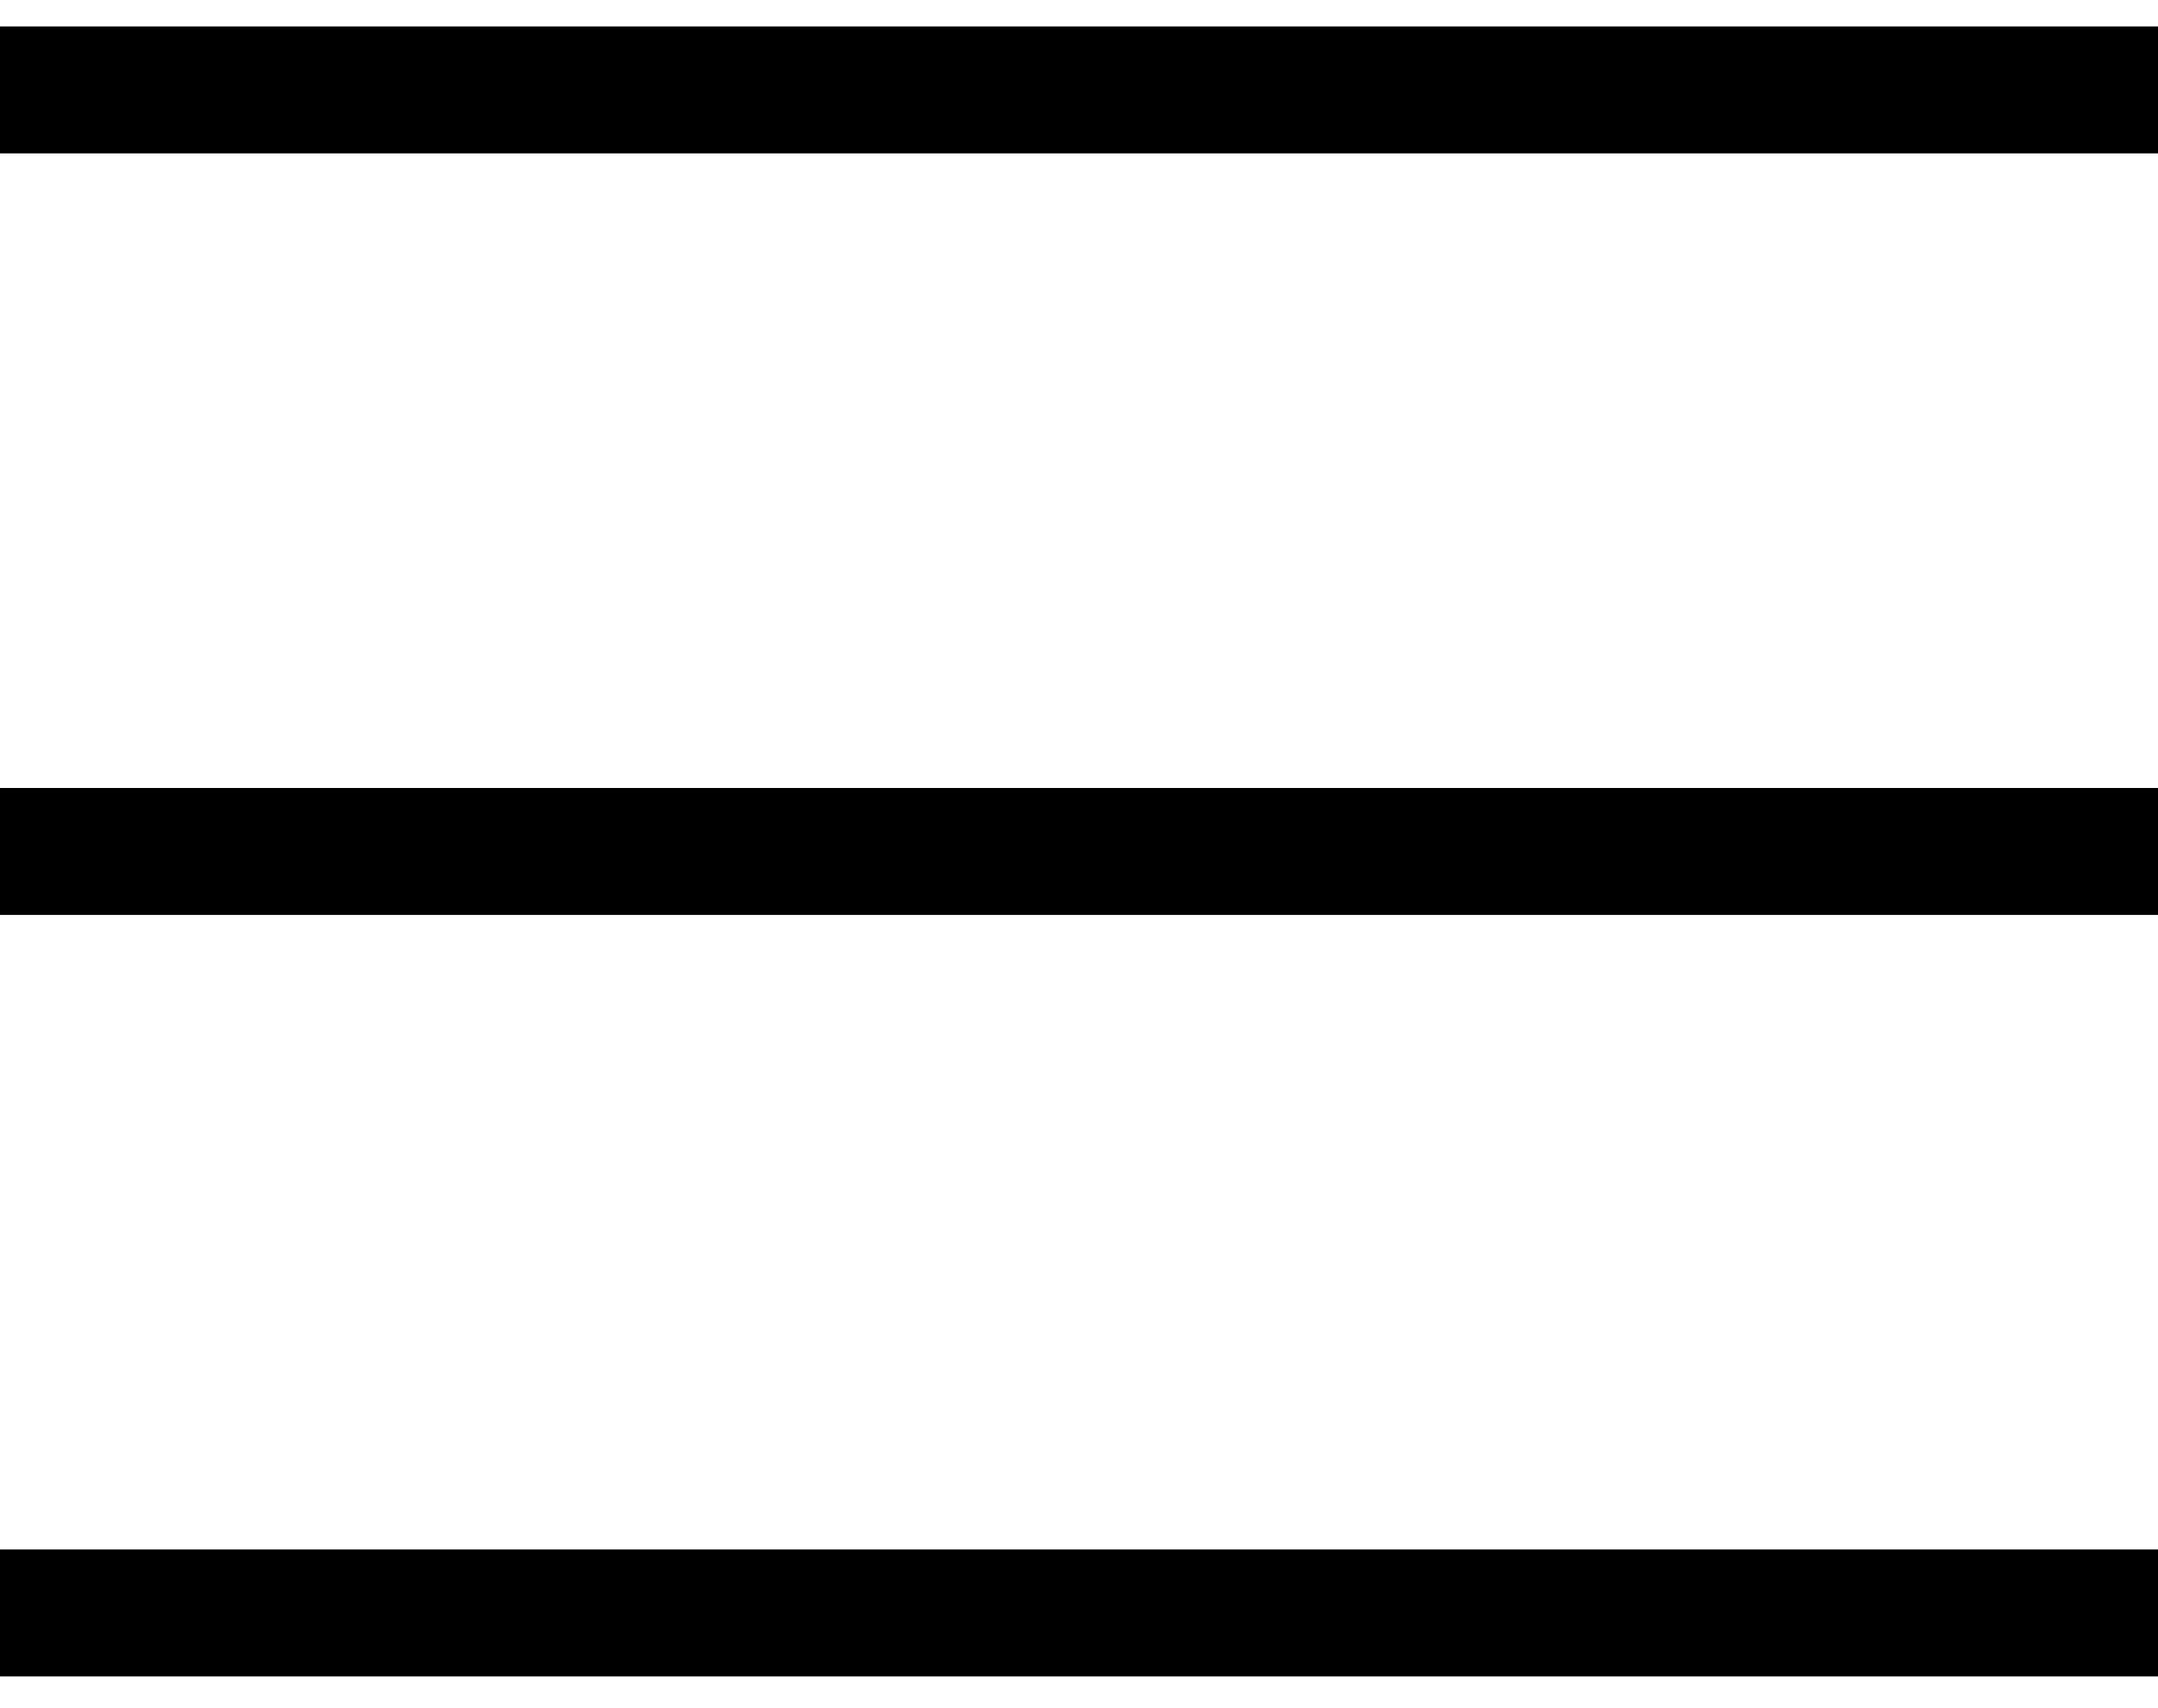
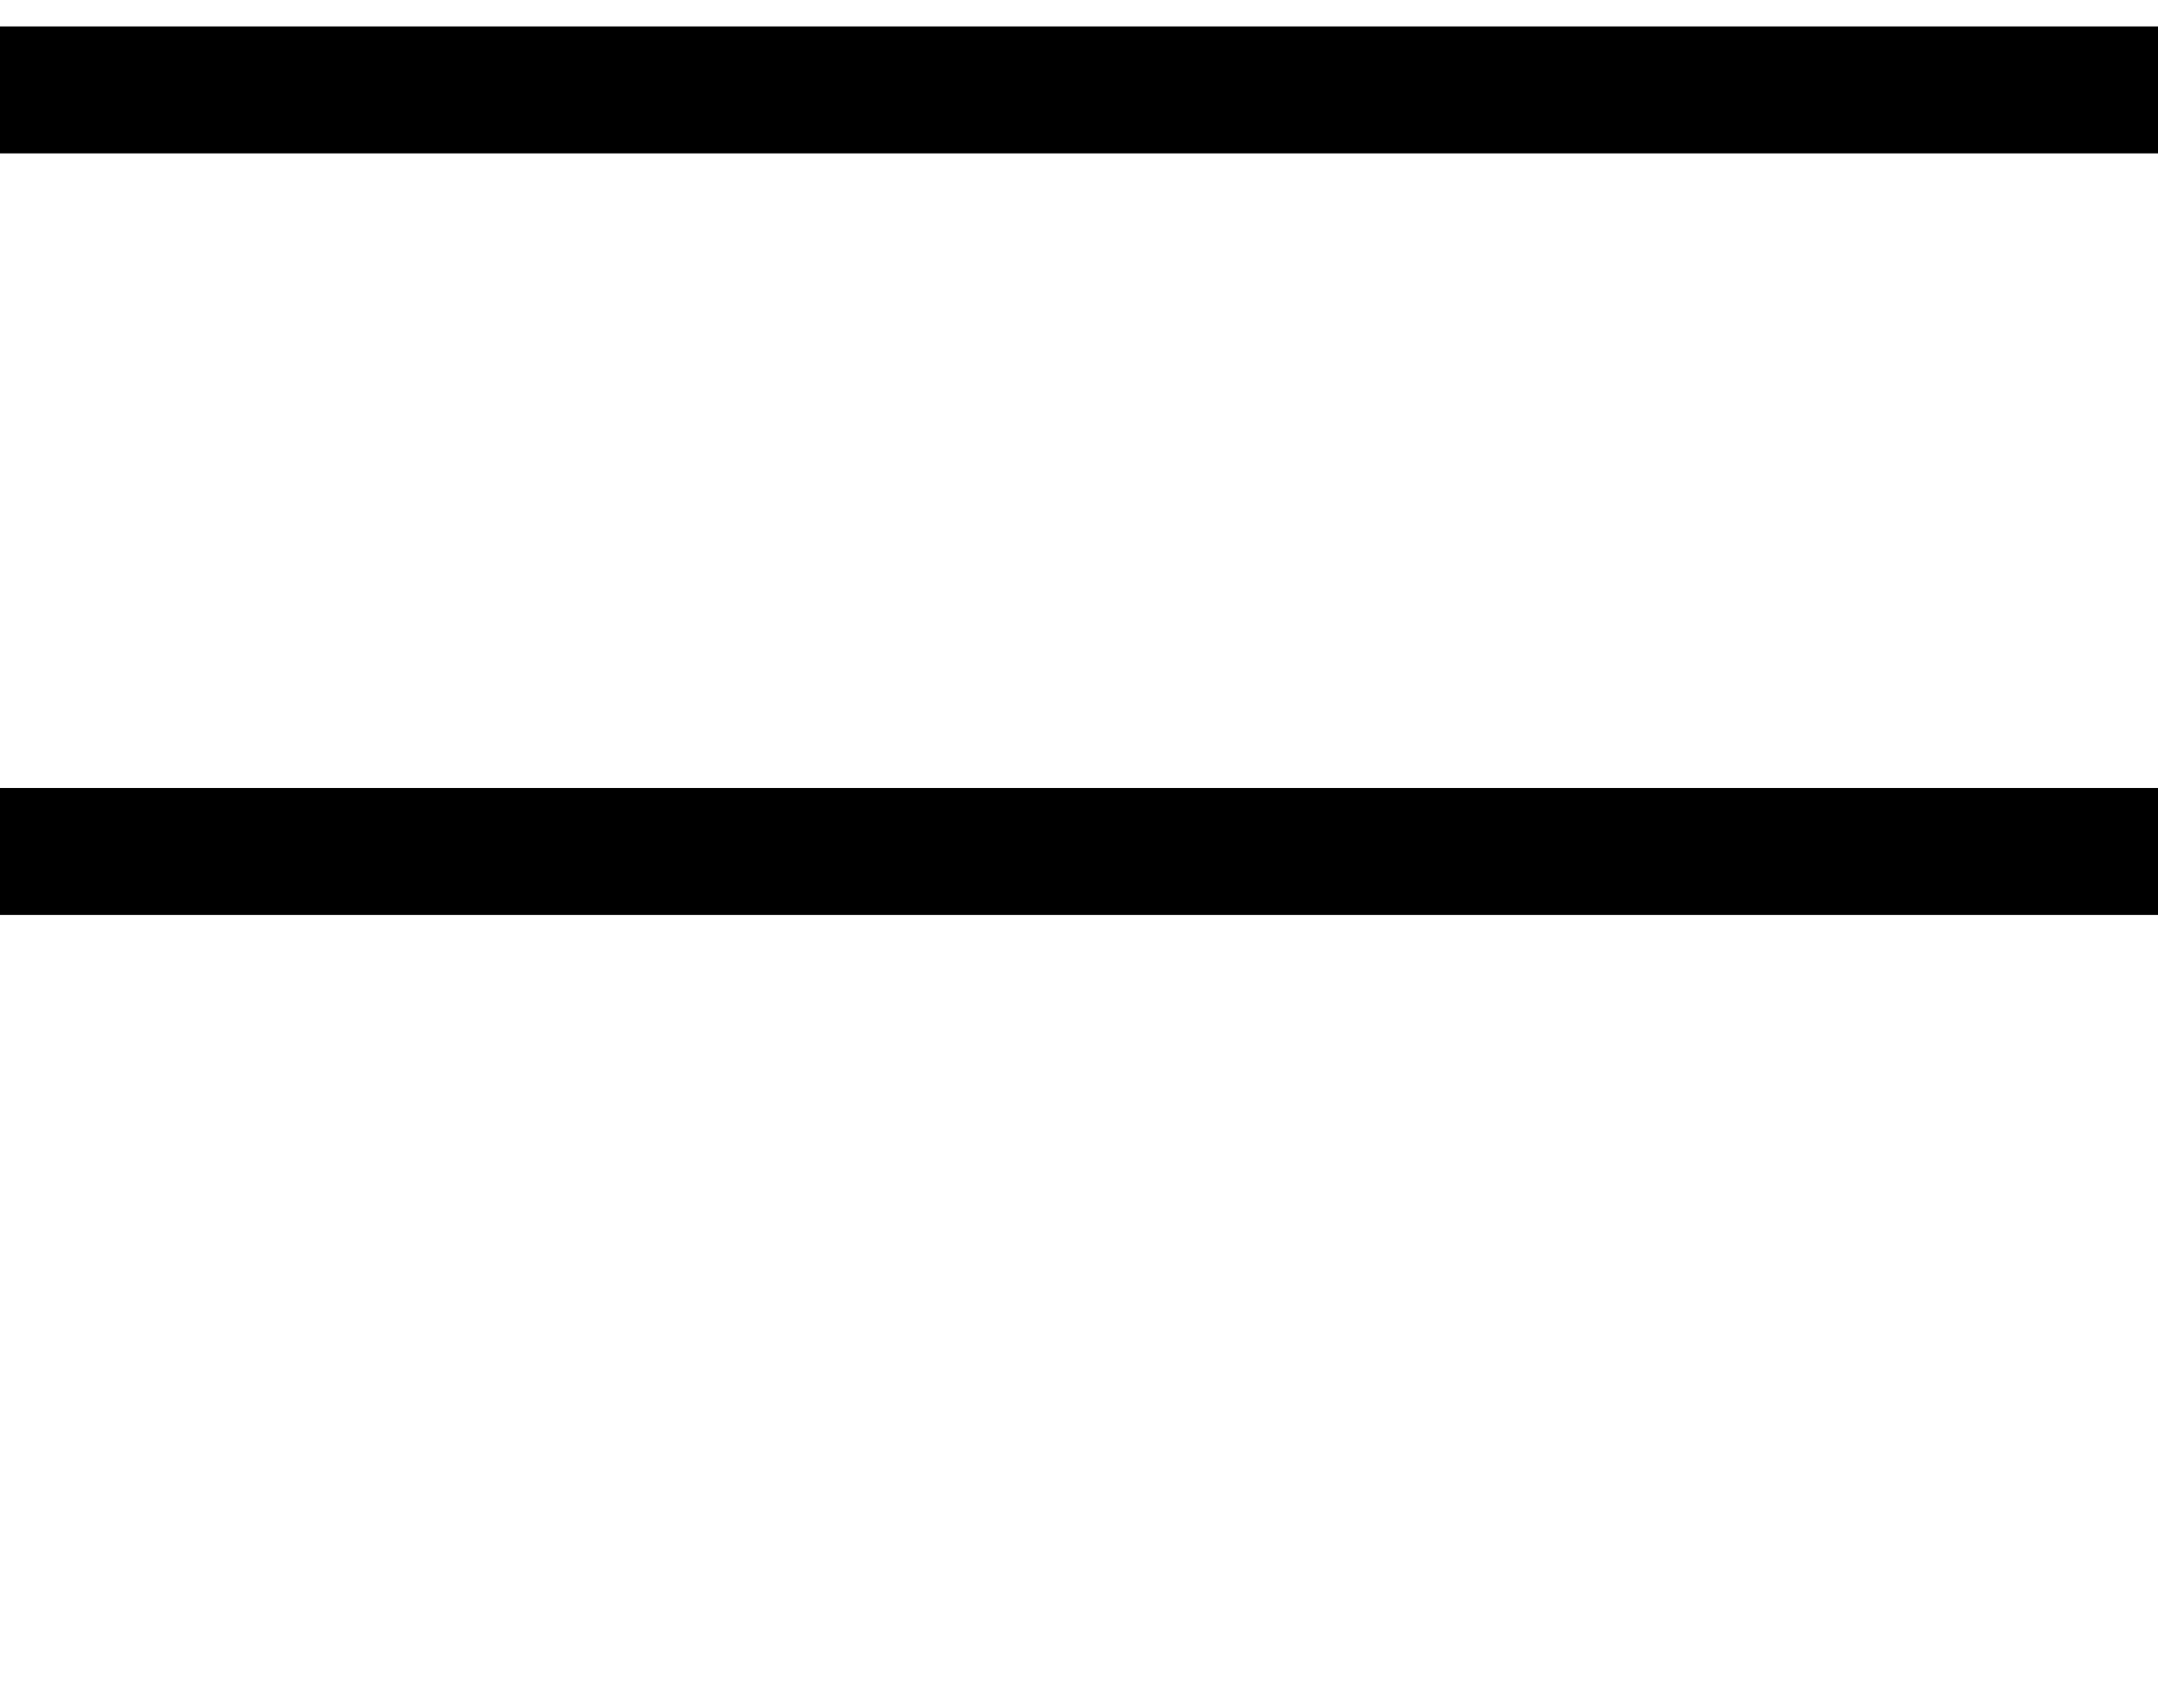
<svg xmlns="http://www.w3.org/2000/svg" fill="none" height="100%" overflow="visible" preserveAspectRatio="none" style="display: block;" viewBox="0 0 24 19" width="100%">
  <g id="Frame 50">
    <path d="M0 1H24" id="Vector 1" stroke="black" stroke-width="1.412" />
    <path d="M0 9.471H24" id="Vector 2" stroke="black" stroke-width="1.412" />
-     <path d="M0 17.941H24" id="Vector 3" stroke="black" stroke-width="1.412" />
  </g>
</svg>